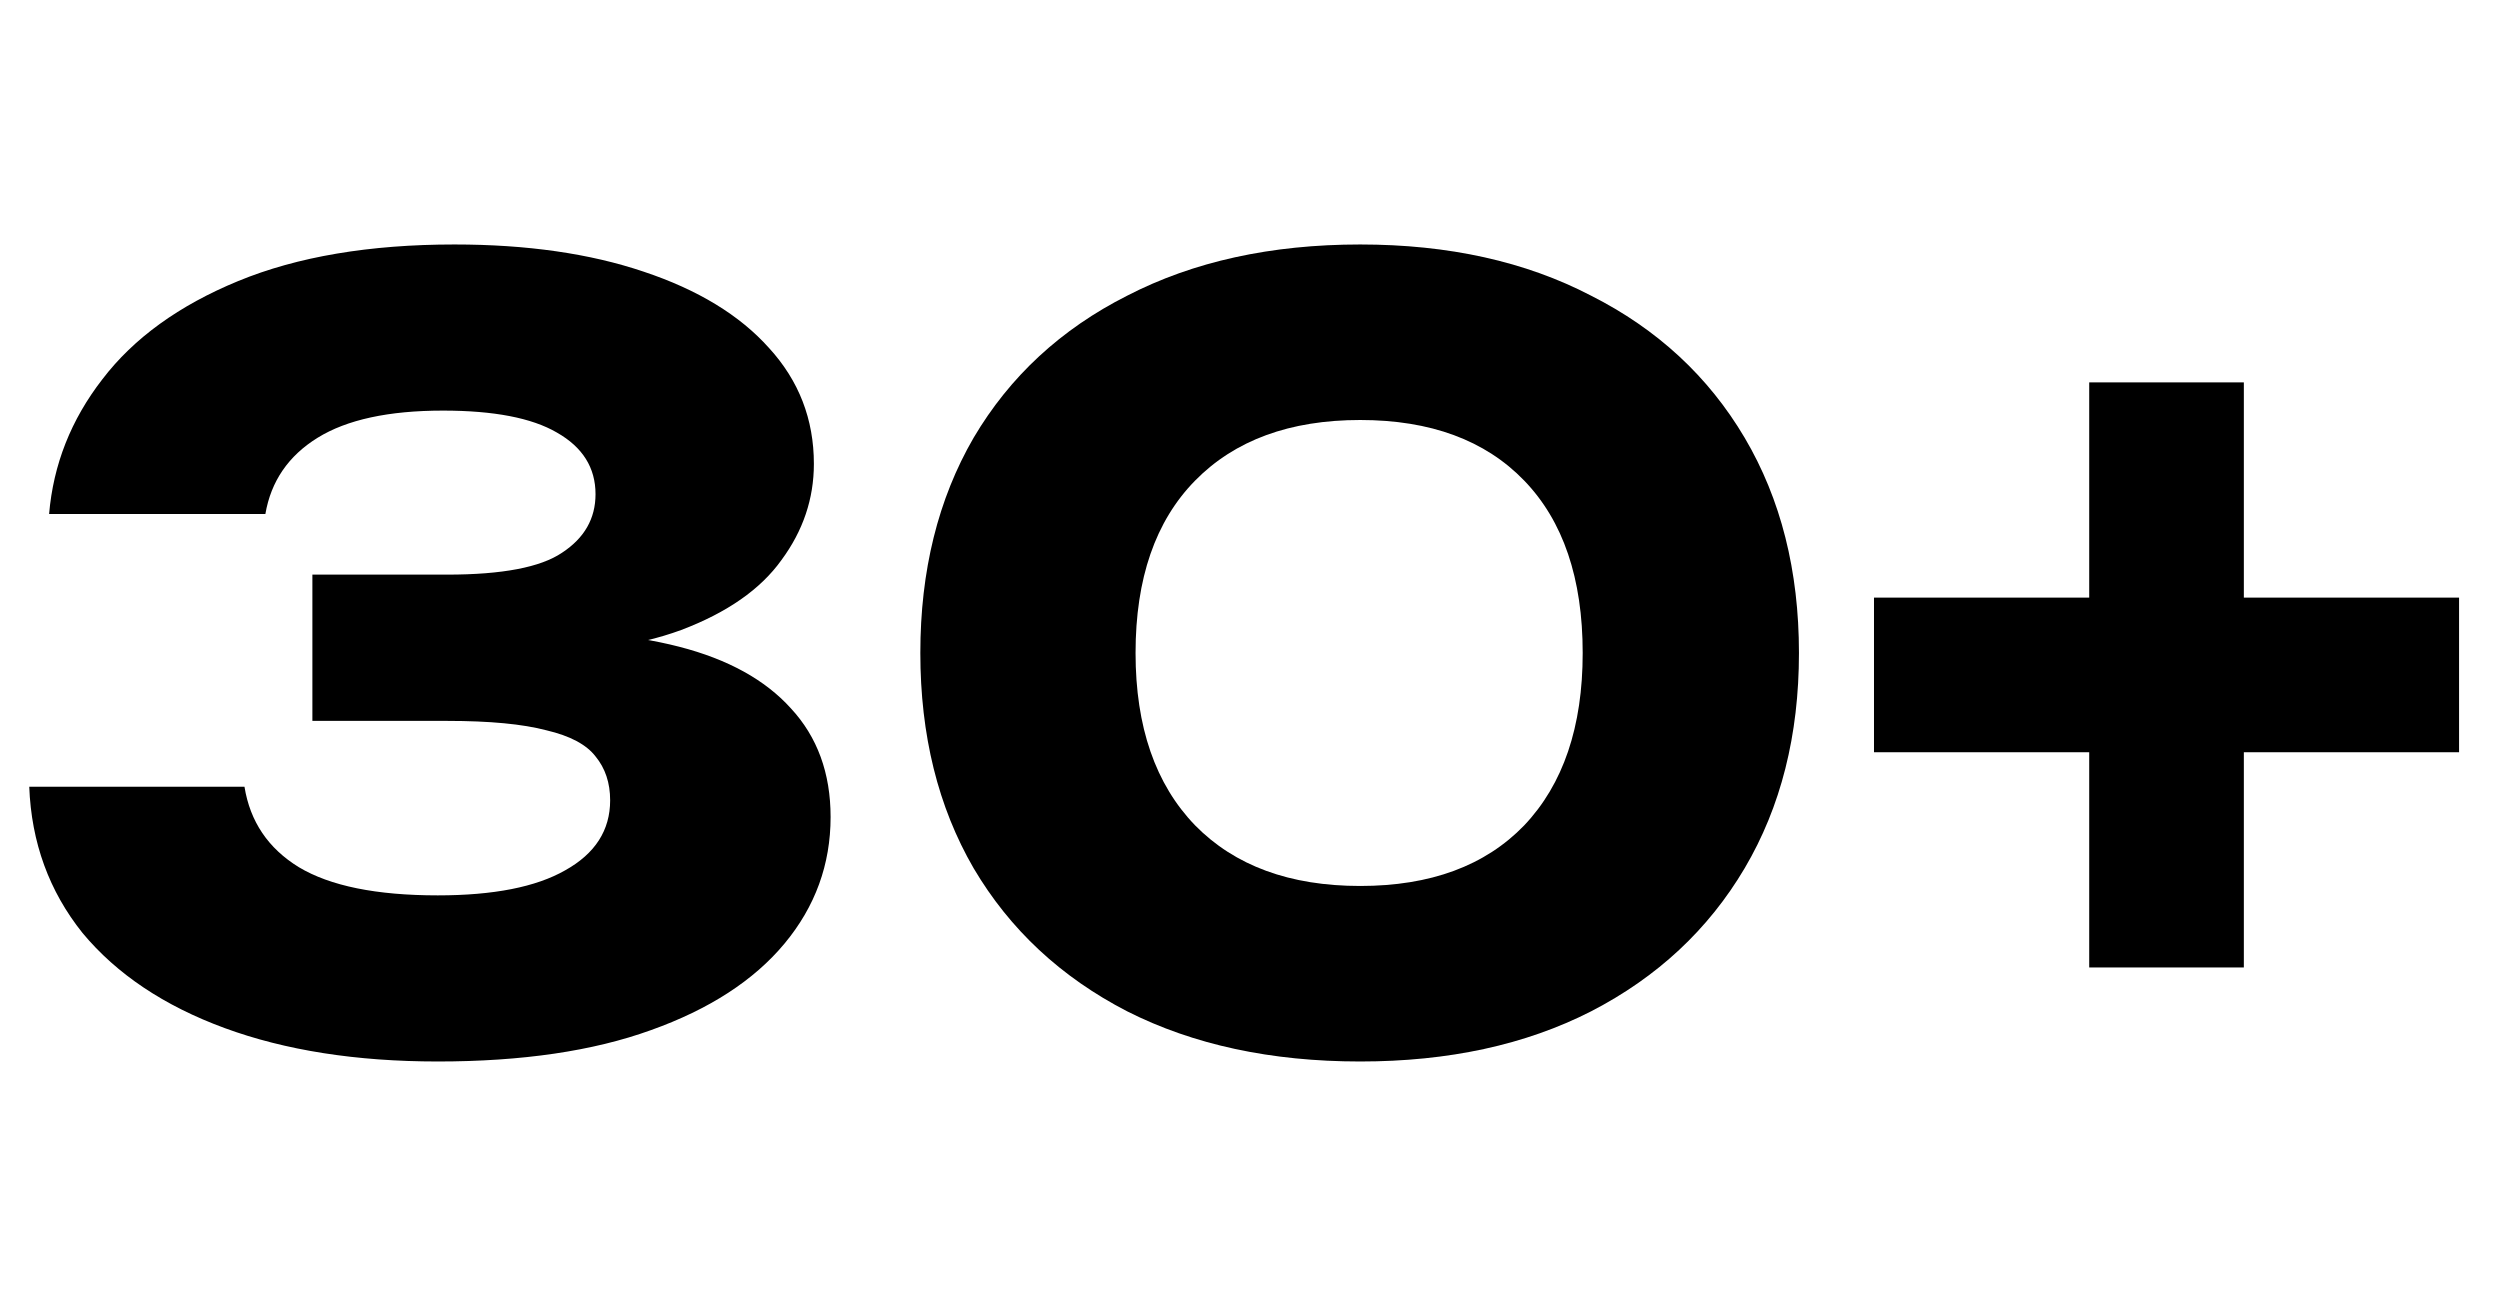
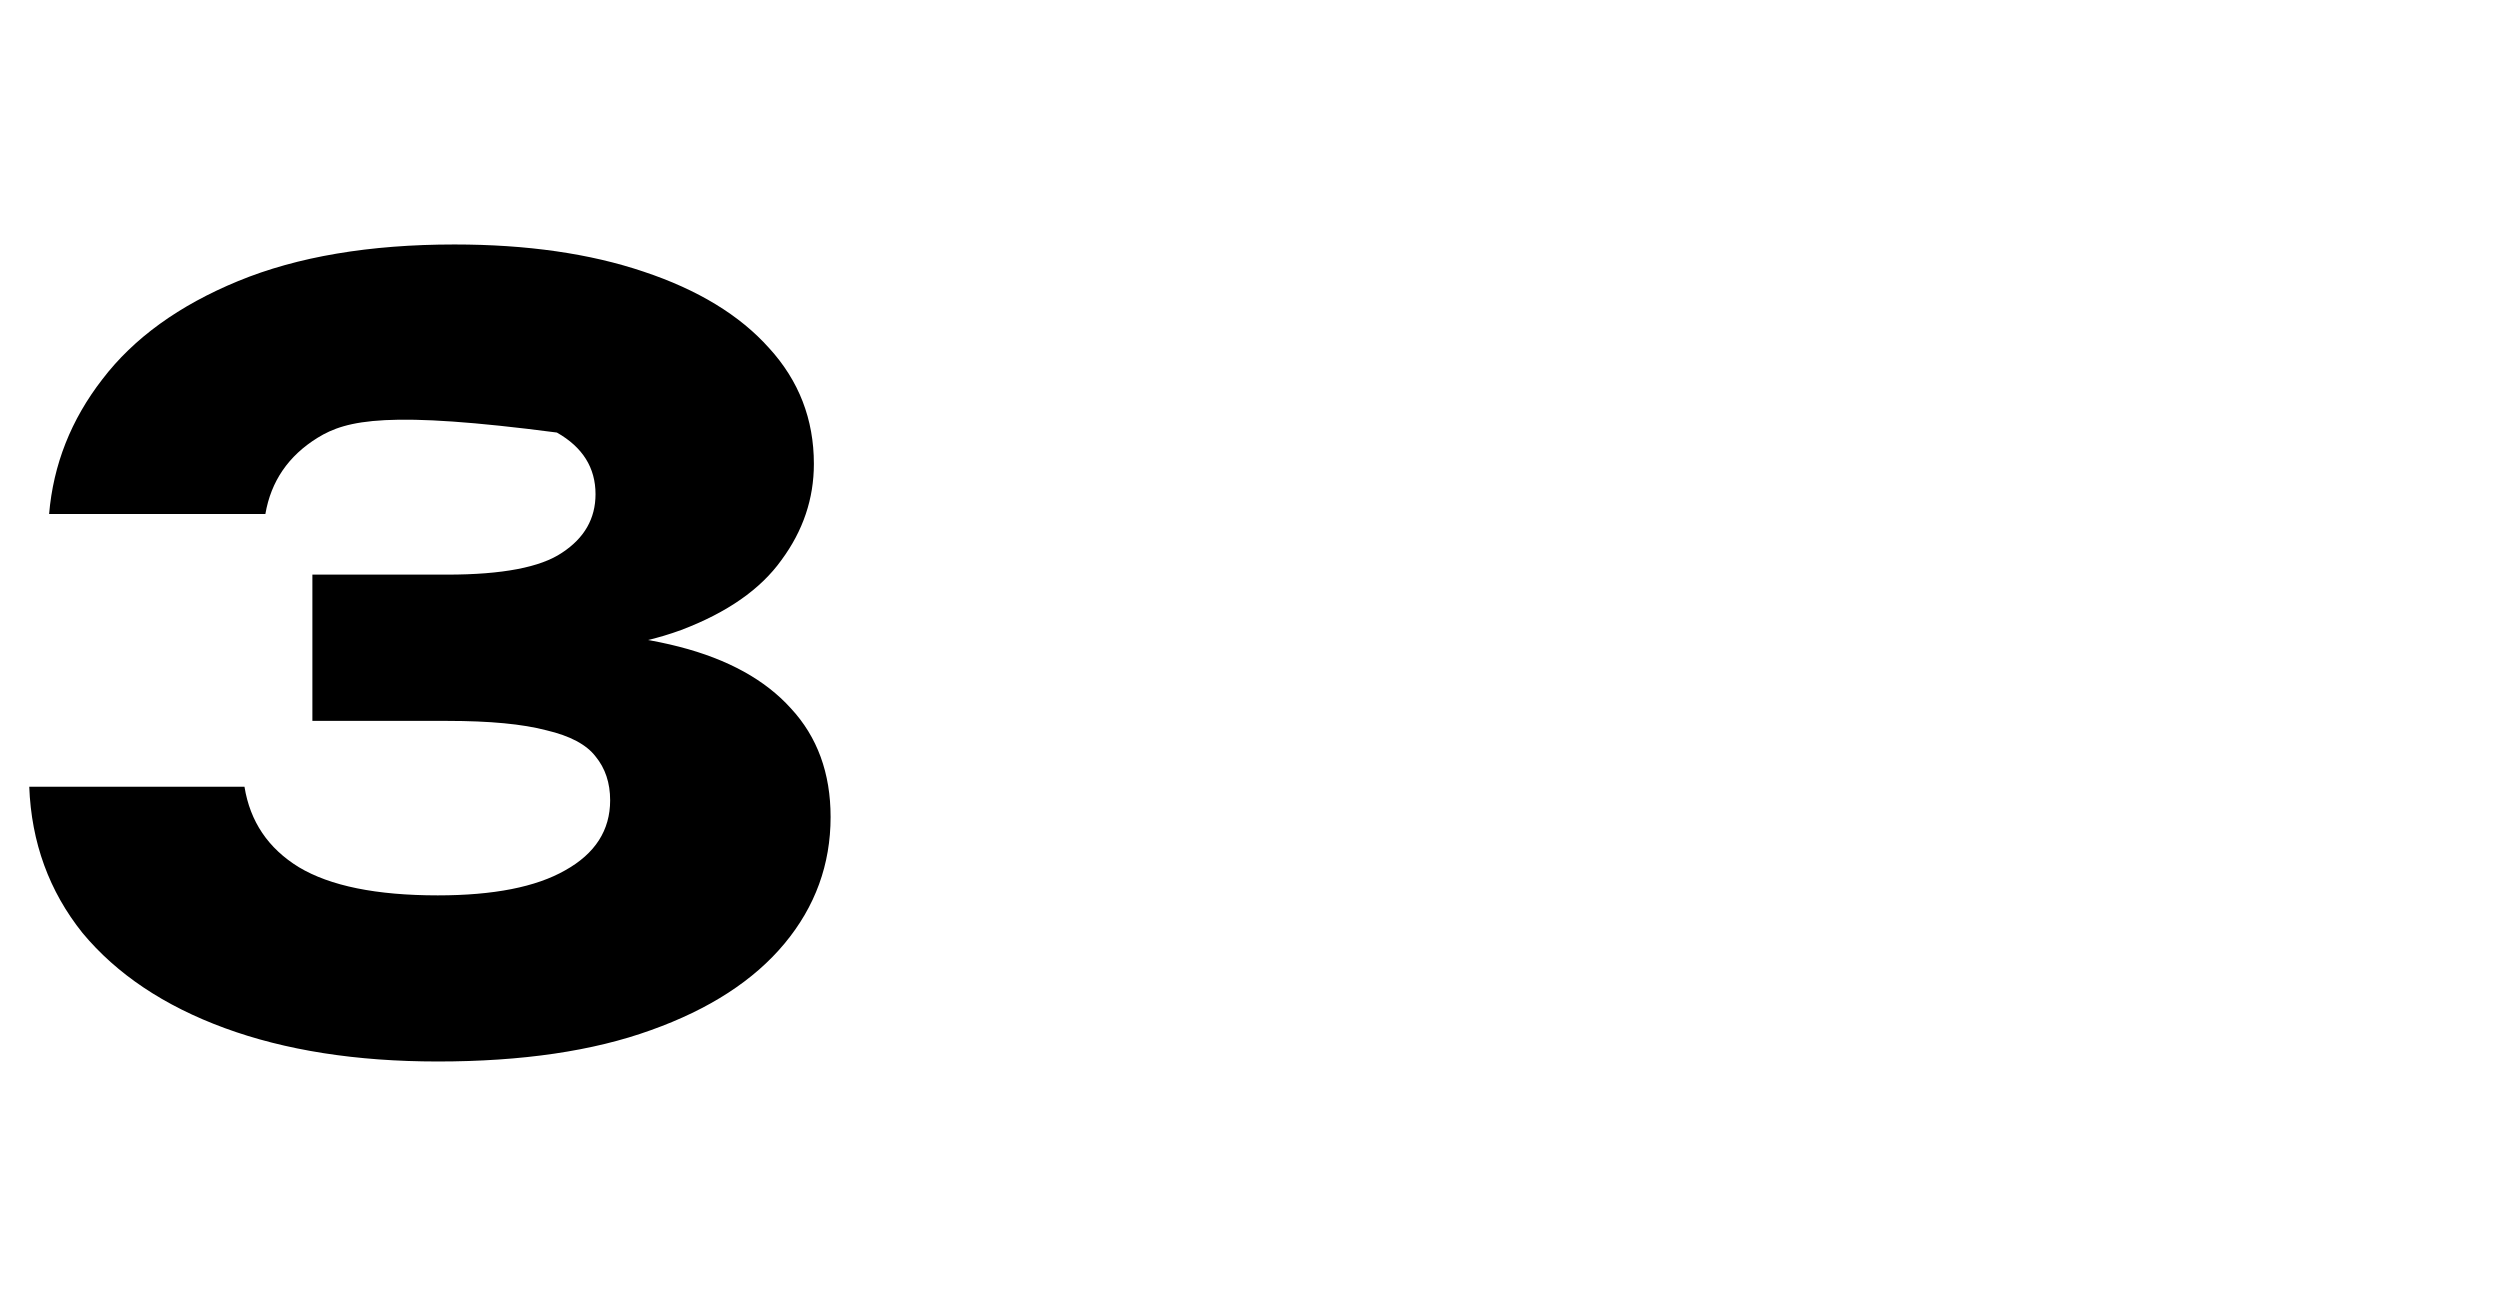
<svg xmlns="http://www.w3.org/2000/svg" width="67" height="35" viewBox="0 0 67 35" fill="none">
-   <path d="M1.316 13.776C1.428 12.451 1.904 11.247 2.744 10.164C3.584 9.063 4.798 8.185 6.384 7.532C7.971 6.879 9.903 6.552 12.18 6.552C14.121 6.552 15.811 6.795 17.248 7.28C18.704 7.765 19.824 8.447 20.608 9.324C21.411 10.201 21.812 11.237 21.812 12.432C21.812 13.365 21.523 14.224 20.944 15.008C20.384 15.792 19.488 16.417 18.256 16.884C17.043 17.332 15.456 17.547 13.496 17.528V16.94C15.325 16.865 16.893 16.996 18.2 17.332C19.507 17.668 20.506 18.219 21.196 18.984C21.905 19.749 22.26 20.72 22.26 21.896C22.26 23.165 21.849 24.295 21.028 25.284C20.207 26.273 19.012 27.048 17.444 27.608C15.895 28.168 13.991 28.448 11.732 28.448C9.548 28.448 7.644 28.149 6.02 27.552C4.396 26.955 3.127 26.105 2.212 25.004C1.316 23.884 0.84 22.577 0.784 21.084H6.552C6.702 22.017 7.187 22.736 8.008 23.24C8.848 23.744 10.089 23.996 11.732 23.996C13.226 23.996 14.364 23.772 15.148 23.324C15.951 22.876 16.352 22.251 16.352 21.448C16.352 20.981 16.221 20.589 15.96 20.272C15.717 19.955 15.279 19.721 14.644 19.572C14.009 19.404 13.123 19.32 11.984 19.32H8.372V15.4H11.984C13.459 15.4 14.486 15.204 15.064 14.812C15.662 14.42 15.96 13.897 15.96 13.244C15.96 12.535 15.615 11.984 14.924 11.592C14.252 11.2 13.235 11.004 11.872 11.004C10.416 11.004 9.296 11.247 8.512 11.732C7.728 12.217 7.262 12.899 7.112 13.776H1.316Z" fill="black" />
-   <path d="M36.453 28.448C34.063 28.448 31.982 28 30.209 27.104C28.435 26.189 27.063 24.911 26.093 23.268C25.14 21.625 24.665 19.703 24.665 17.5C24.665 15.297 25.14 13.375 26.093 11.732C27.063 10.089 28.435 8.82 30.209 7.924C31.982 7.009 34.063 6.552 36.453 6.552C38.823 6.552 40.886 7.009 42.641 7.924C44.414 8.82 45.786 10.089 46.757 11.732C47.727 13.375 48.212 15.297 48.212 17.5C48.212 19.703 47.727 21.625 46.757 23.268C45.786 24.911 44.414 26.189 42.641 27.104C40.886 28 38.823 28.448 36.453 28.448ZM36.453 23.744C38.338 23.744 39.803 23.203 40.849 22.12C41.894 21.019 42.416 19.479 42.416 17.5C42.416 15.503 41.894 13.963 40.849 12.88C39.803 11.797 38.338 11.256 36.453 11.256C34.567 11.256 33.093 11.797 32.029 12.88C30.965 13.963 30.433 15.503 30.433 17.5C30.433 19.479 30.965 21.019 32.029 22.12C33.093 23.203 34.567 23.744 36.453 23.744Z" fill="black" />
-   <path d="M55.991 25.928V10.248H60.135V25.928H55.991ZM50.223 20.16V16.016H65.903V20.16H50.223Z" fill="black" />
+   <path d="M1.316 13.776C1.428 12.451 1.904 11.247 2.744 10.164C3.584 9.063 4.798 8.185 6.384 7.532C7.971 6.879 9.903 6.552 12.18 6.552C14.121 6.552 15.811 6.795 17.248 7.28C18.704 7.765 19.824 8.447 20.608 9.324C21.411 10.201 21.812 11.237 21.812 12.432C21.812 13.365 21.523 14.224 20.944 15.008C20.384 15.792 19.488 16.417 18.256 16.884C17.043 17.332 15.456 17.547 13.496 17.528V16.94C15.325 16.865 16.893 16.996 18.2 17.332C19.507 17.668 20.506 18.219 21.196 18.984C21.905 19.749 22.26 20.72 22.26 21.896C22.26 23.165 21.849 24.295 21.028 25.284C20.207 26.273 19.012 27.048 17.444 27.608C15.895 28.168 13.991 28.448 11.732 28.448C9.548 28.448 7.644 28.149 6.02 27.552C4.396 26.955 3.127 26.105 2.212 25.004C1.316 23.884 0.84 22.577 0.784 21.084H6.552C6.702 22.017 7.187 22.736 8.008 23.24C8.848 23.744 10.089 23.996 11.732 23.996C13.226 23.996 14.364 23.772 15.148 23.324C15.951 22.876 16.352 22.251 16.352 21.448C16.352 20.981 16.221 20.589 15.96 20.272C15.717 19.955 15.279 19.721 14.644 19.572C14.009 19.404 13.123 19.32 11.984 19.32H8.372V15.4H11.984C13.459 15.4 14.486 15.204 15.064 14.812C15.662 14.42 15.96 13.897 15.96 13.244C15.96 12.535 15.615 11.984 14.924 11.592C10.416 11.004 9.296 11.247 8.512 11.732C7.728 12.217 7.262 12.899 7.112 13.776H1.316Z" fill="black" />
</svg>